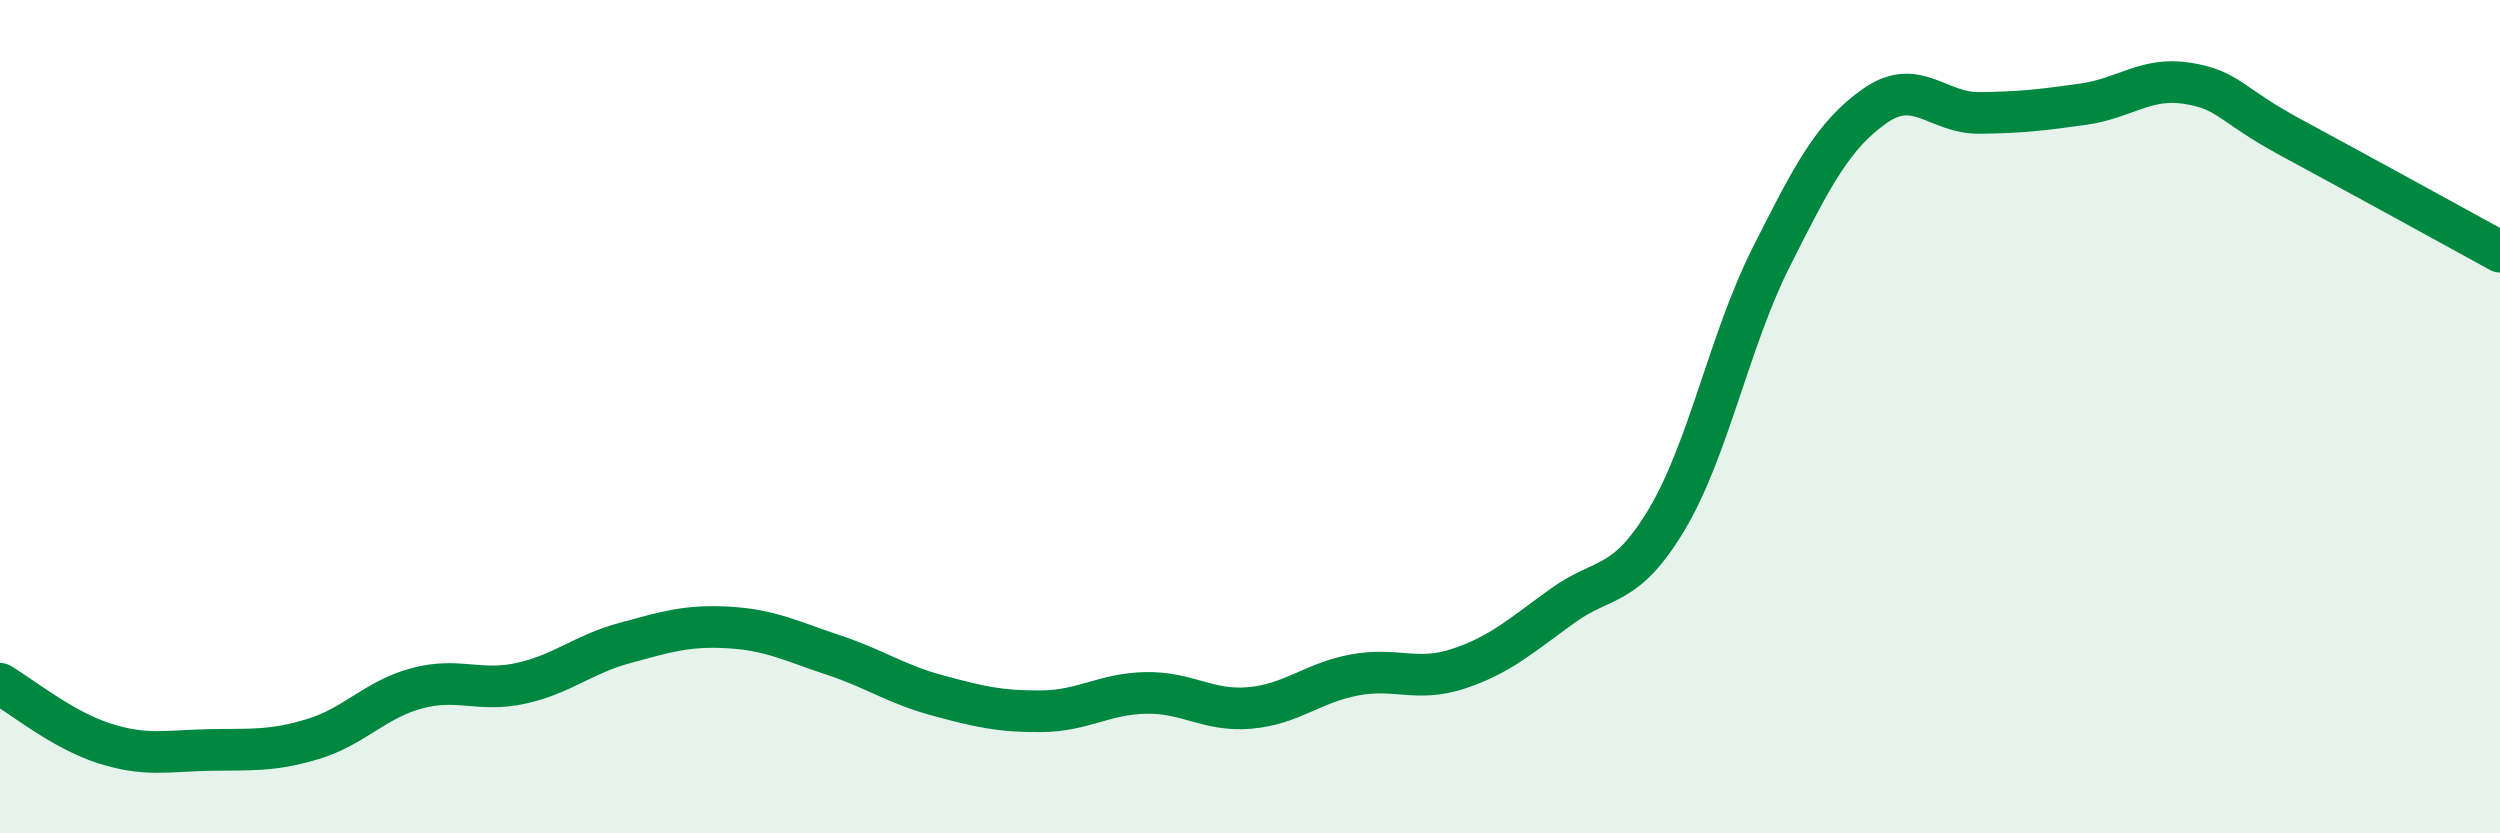
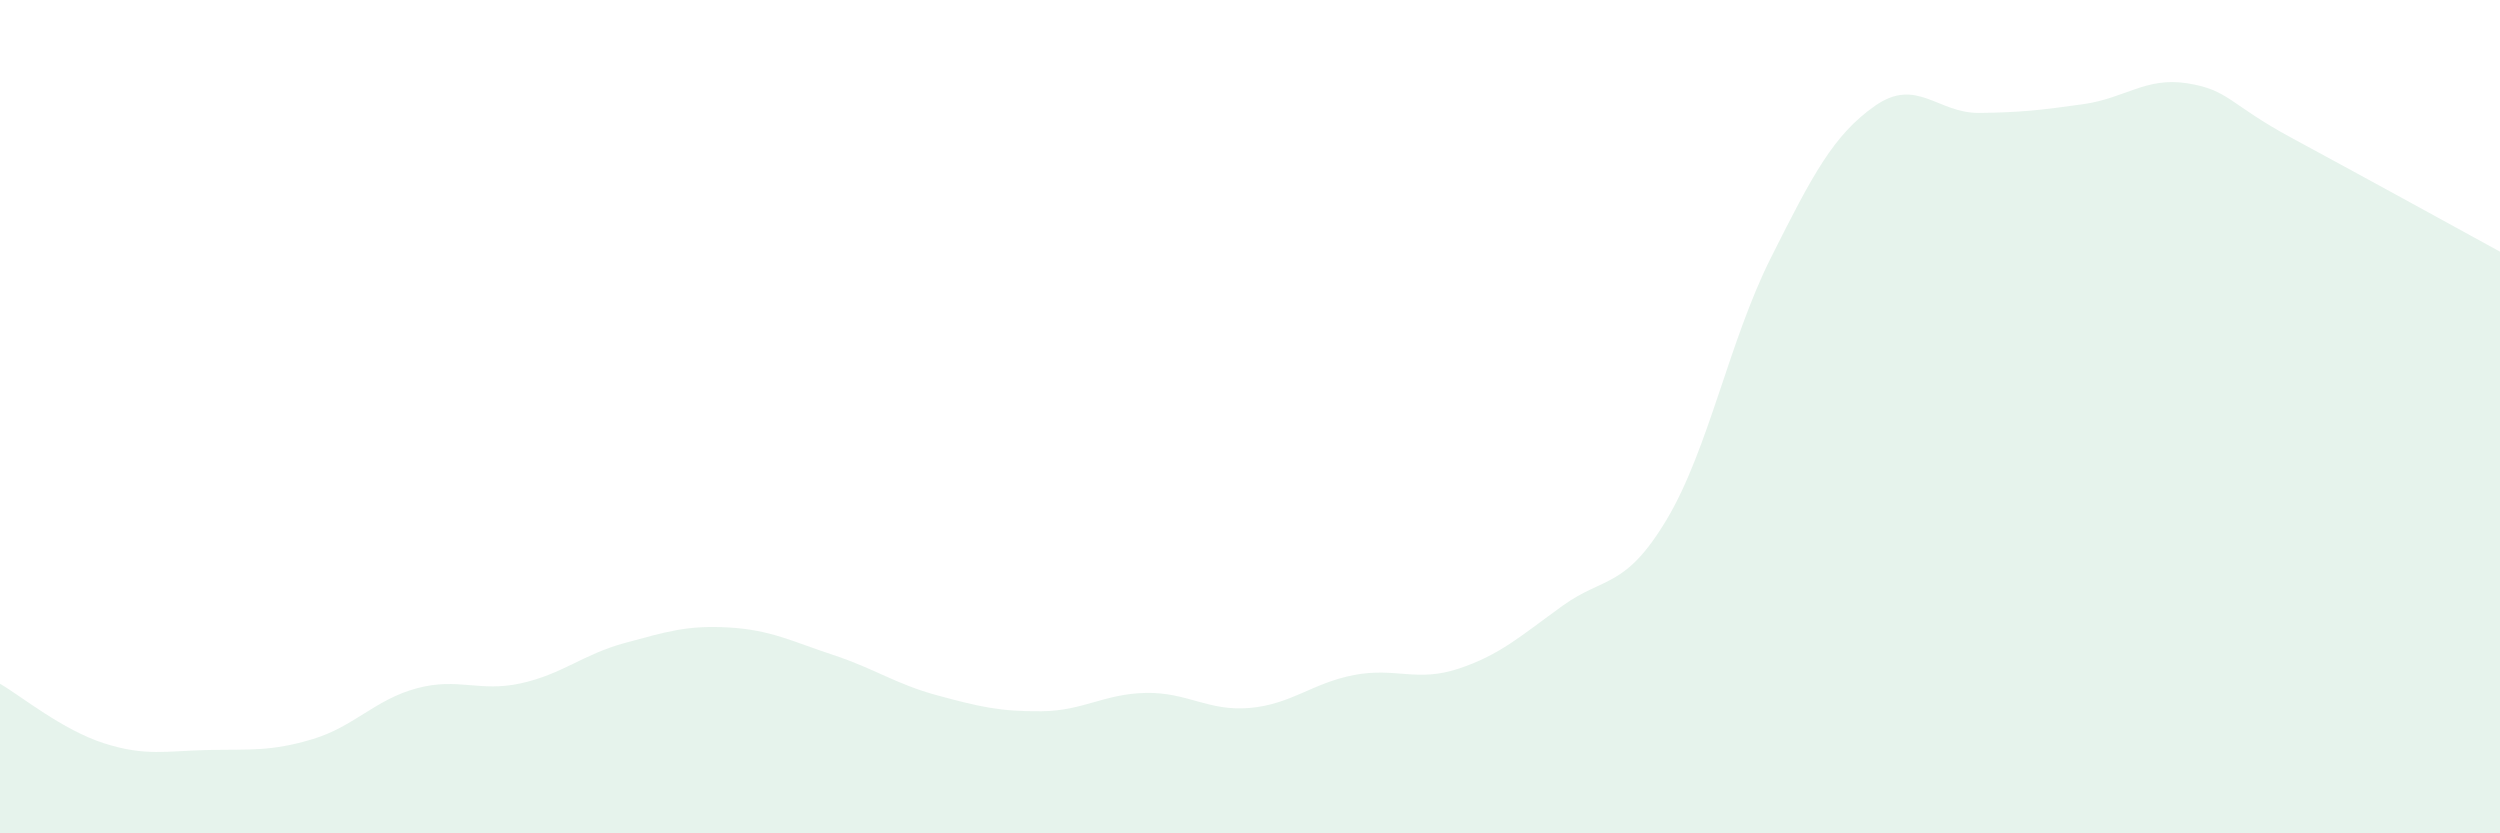
<svg xmlns="http://www.w3.org/2000/svg" width="60" height="20" viewBox="0 0 60 20">
  <path d="M 0,16.41 C 0.5,16.7 1.5,17.52 2.5,17.84 C 3.5,18.16 4,18.02 5,18 C 6,17.98 6.5,18.04 7.5,17.74 C 8.5,17.44 9,16.79 10,16.52 C 11,16.25 11.5,16.62 12.5,16.4 C 13.5,16.18 14,15.7 15,15.43 C 16,15.16 16.5,15 17.5,15.06 C 18.5,15.12 19,15.39 20,15.72 C 21,16.05 21.5,16.42 22.5,16.69 C 23.5,16.96 24,17.08 25,17.07 C 26,17.06 26.5,16.65 27.5,16.63 C 28.5,16.61 29,17.08 30,16.99 C 31,16.9 31.5,16.39 32.5,16.2 C 33.5,16.01 34,16.38 35,16.05 C 36,15.72 36.5,15.26 37.5,14.54 C 38.5,13.82 39,14.14 40,12.47 C 41,10.8 41.5,8.18 42.5,6.19 C 43.5,4.2 44,3.24 45,2.54 C 46,1.84 46.5,2.72 47.5,2.71 C 48.5,2.7 49,2.64 50,2.5 C 51,2.36 51.5,1.84 52.5,2 C 53.5,2.16 53.5,2.5 55,3.31 C 56.5,4.12 59,5.49 60,6.04L60 20L0 20Z" fill="#008740" opacity="0.1" stroke-linecap="round" stroke-linejoin="round" />
-   <path d="M 0,16.41 C 0.5,16.7 1.5,17.52 2.5,17.84 C 3.5,18.16 4,18.02 5,18 C 6,17.98 6.5,18.04 7.5,17.74 C 8.5,17.44 9,16.79 10,16.52 C 11,16.25 11.5,16.62 12.5,16.4 C 13.5,16.18 14,15.7 15,15.43 C 16,15.16 16.5,15 17.5,15.06 C 18.5,15.12 19,15.39 20,15.72 C 21,16.05 21.5,16.42 22.5,16.69 C 23.5,16.96 24,17.08 25,17.07 C 26,17.06 26.5,16.65 27.5,16.63 C 28.5,16.61 29,17.08 30,16.99 C 31,16.9 31.5,16.39 32.5,16.2 C 33.5,16.01 34,16.38 35,16.05 C 36,15.72 36.5,15.26 37.5,14.54 C 38.5,13.82 39,14.14 40,12.47 C 41,10.8 41.5,8.18 42.5,6.19 C 43.5,4.2 44,3.24 45,2.54 C 46,1.84 46.5,2.72 47.5,2.71 C 48.5,2.7 49,2.64 50,2.5 C 51,2.36 51.5,1.84 52.5,2 C 53.5,2.16 53.5,2.5 55,3.31 C 56.5,4.12 59,5.49 60,6.04" stroke="#008740" stroke-width="1" fill="none" stroke-linecap="round" stroke-linejoin="round" />
</svg>